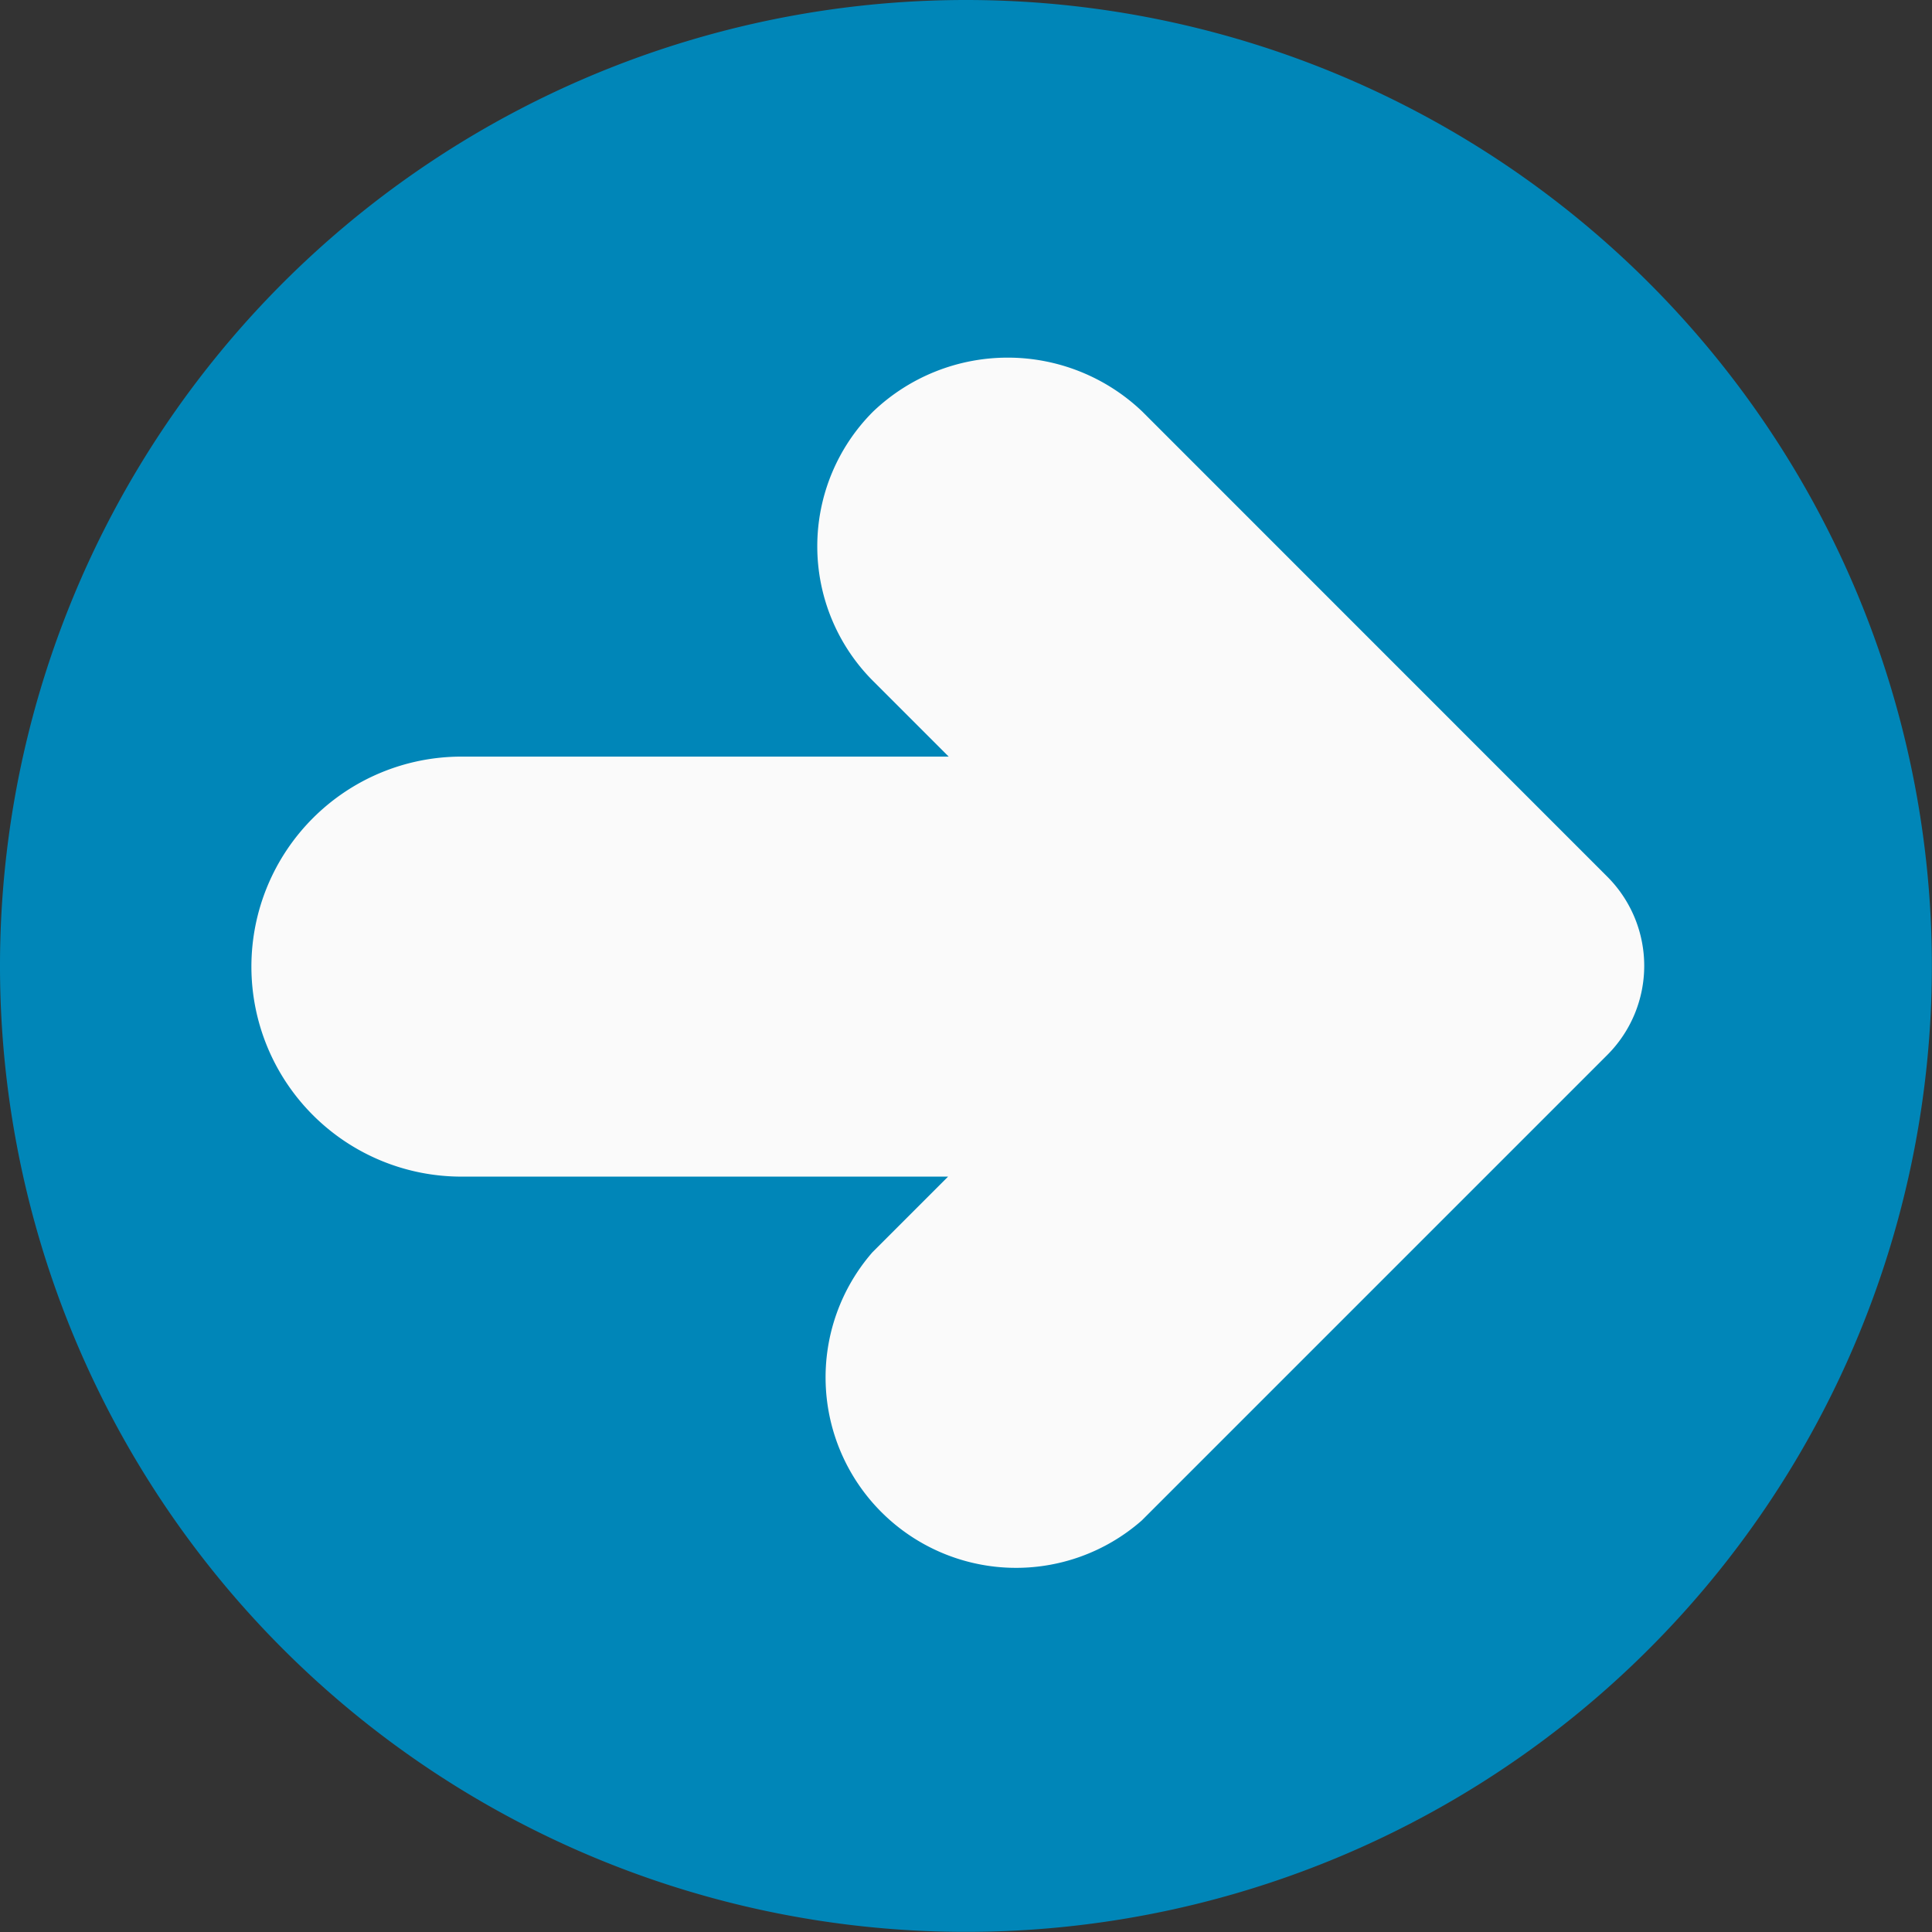
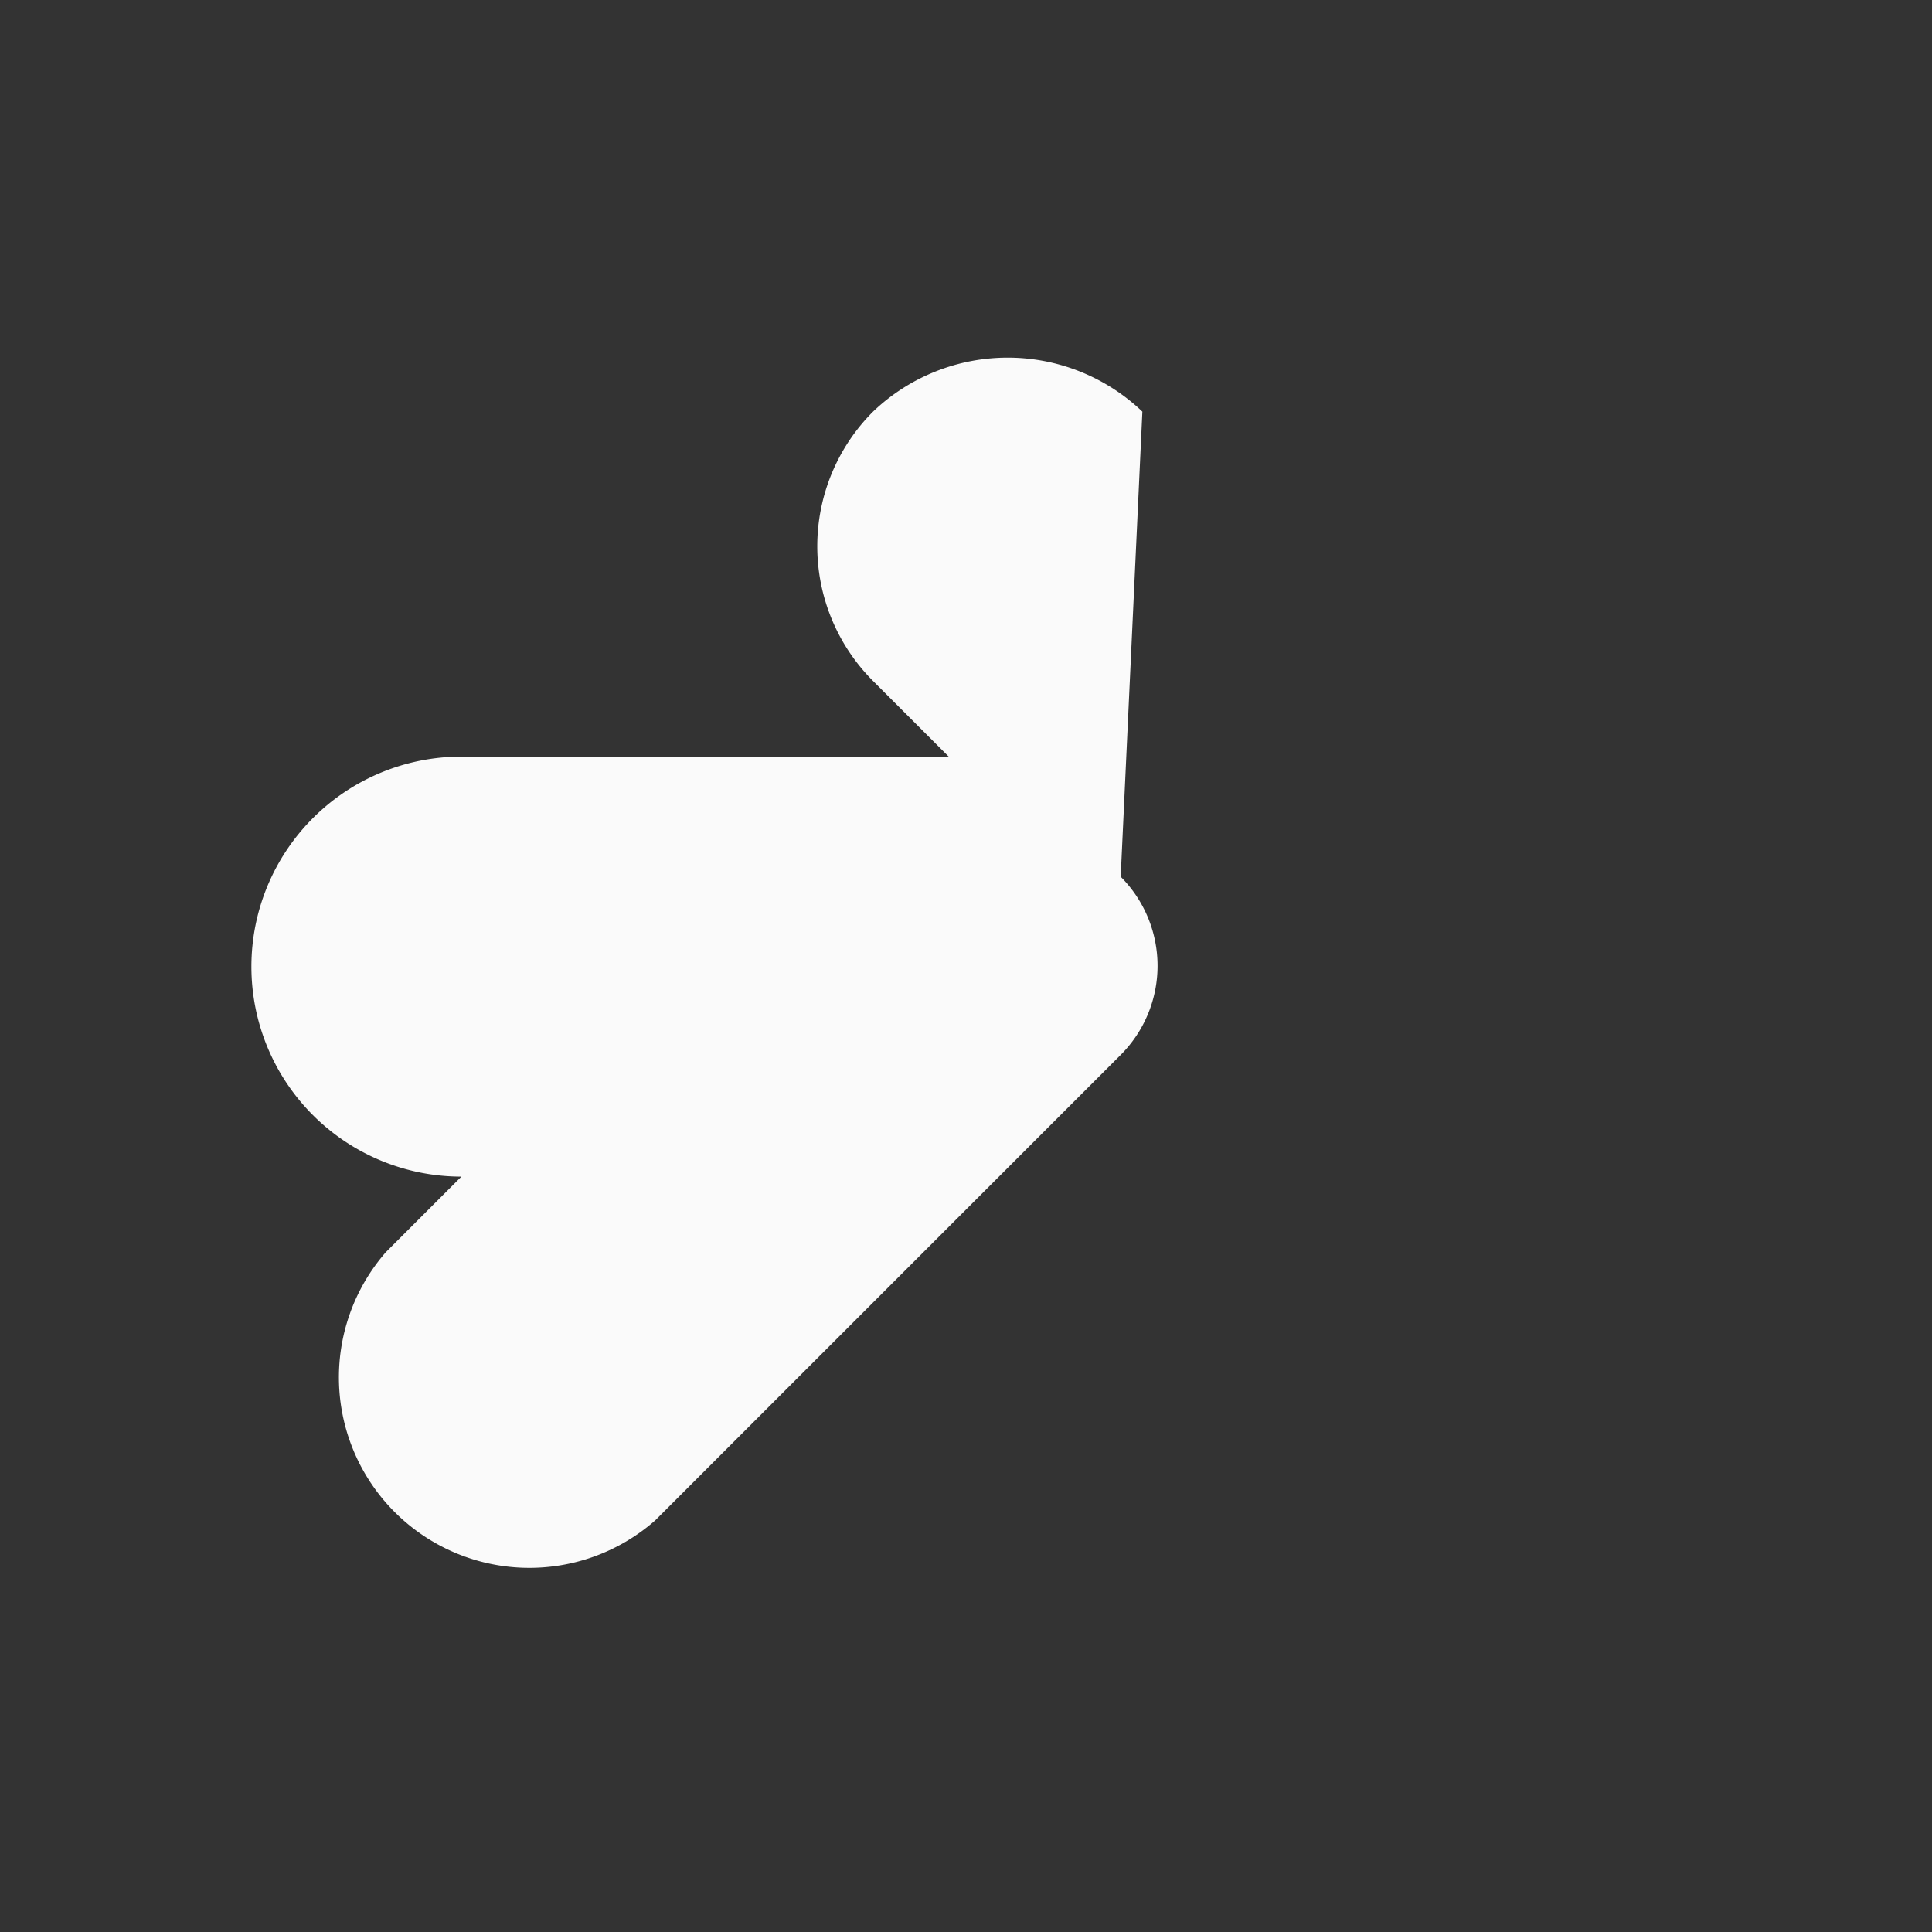
<svg xmlns="http://www.w3.org/2000/svg" width="15.681" height="15.681" viewBox="0 0 15.681 15.681">
  <rect x="0" y="0" width="15.681" height="15.681" fill="#333333" stroke="none" />
  <defs>
    <style>.a{fill:#0086b8;}.b{fill:#fafafa;}</style>
  </defs>
-   <path class="a" d="M7.84,0a7.84,7.84,0,1,0,7.84,7.84A7.84,7.84,0,0,0,7.84,0Z" />
-   <path class="b" d="M71.227,91.255a1.582,1.582,0,0,0-2.186,0,1.546,1.546,0,0,0,0,2.186h0l.614.614H65.7a1.7,1.7,0,0,0,0,3.409h3.95l-.614.614a1.546,1.546,0,0,0,2.186,2.177l3.779-3.779a1.023,1.023,0,0,0,0-1.446Z" transform="translate(-61.955 -87.914)" />
+   <path class="b" d="M71.227,91.255a1.582,1.582,0,0,0-2.186,0,1.546,1.546,0,0,0,0,2.186h0l.614.614H65.7a1.7,1.7,0,0,0,0,3.409l-.614.614a1.546,1.546,0,0,0,2.186,2.177l3.779-3.779a1.023,1.023,0,0,0,0-1.446Z" transform="translate(-61.955 -87.914)" />
</svg>